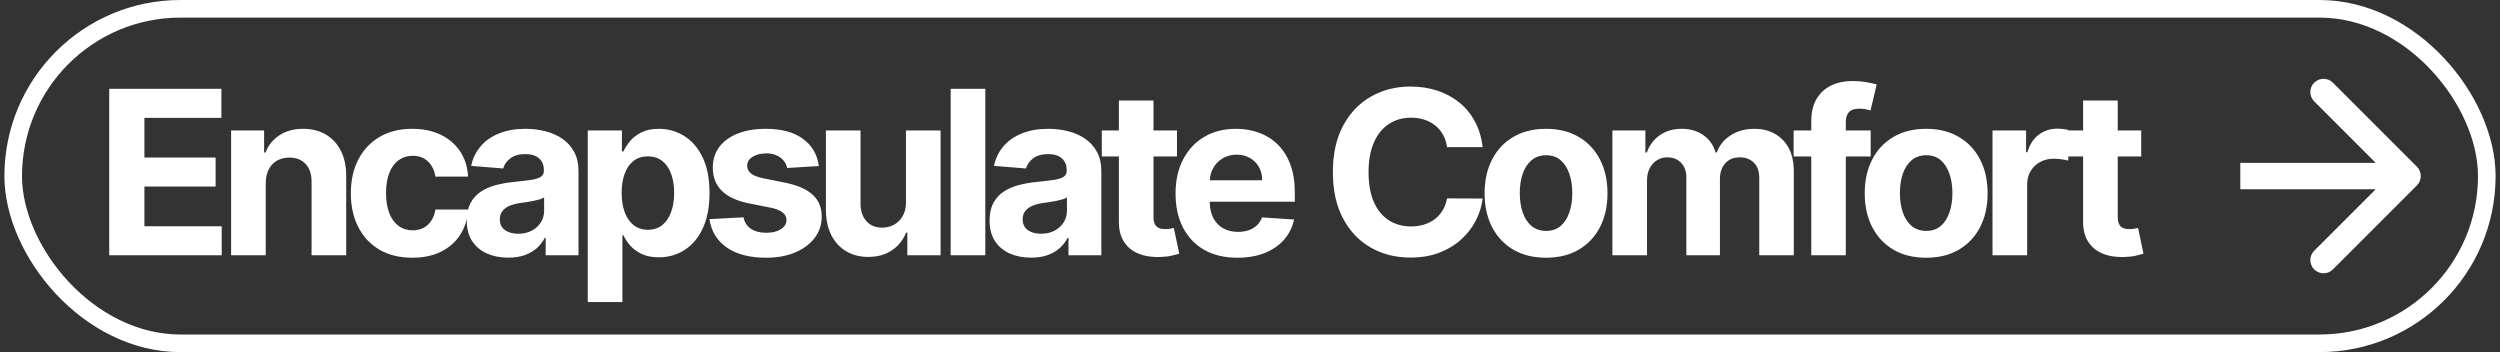
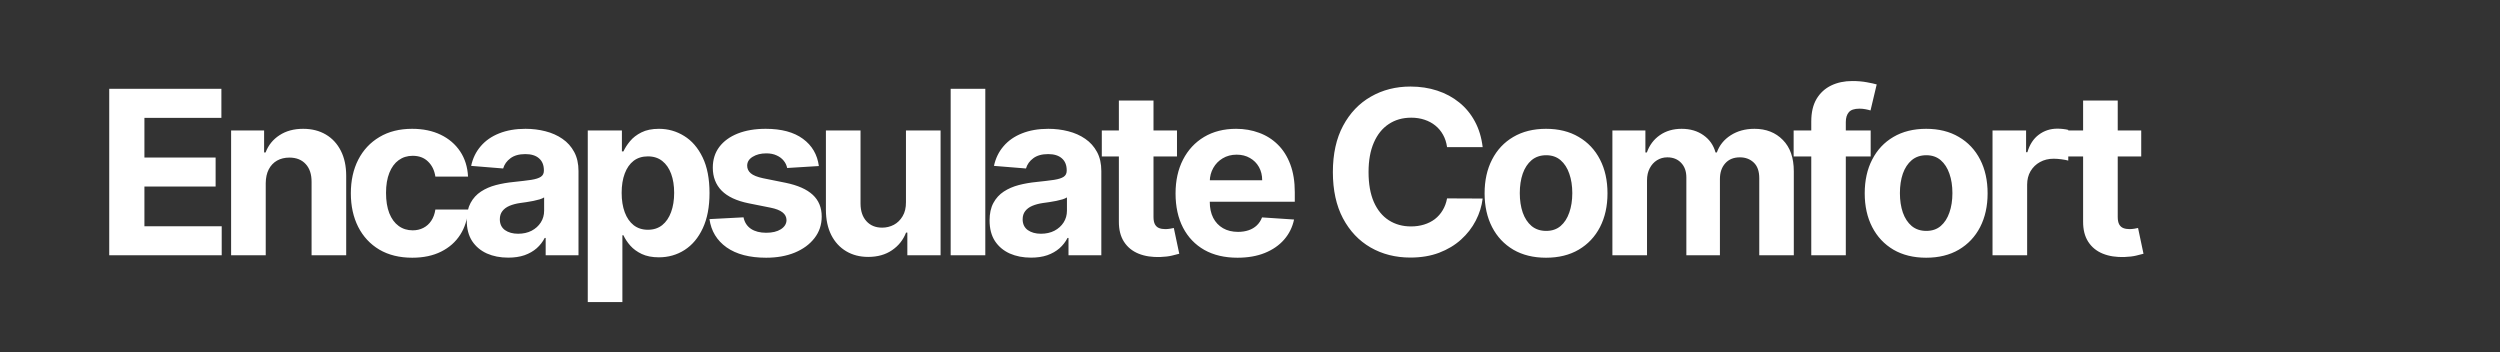
<svg xmlns="http://www.w3.org/2000/svg" width="284" height="40" viewBox="0 0 284 40" fill="none">
  <rect x="0" y="0" width="284" height="40" fill="#333333" stroke="none" />
  <path d="M12.408 29V10.091H25.15V13.387H16.406V17.893H24.494V21.189H16.406V25.704H25.186V29H12.408ZM30.187 20.801V29H26.254V14.818H30.003V17.32H30.169C30.483 16.495 31.009 15.843 31.748 15.363C32.486 14.877 33.382 14.633 34.435 14.633C35.419 14.633 36.278 14.849 37.011 15.28C37.743 15.711 38.312 16.326 38.719 17.126C39.125 17.921 39.328 18.868 39.328 19.97V29H35.395V20.672C35.401 19.804 35.179 19.127 34.73 18.641C34.281 18.148 33.662 17.902 32.874 17.902C32.345 17.902 31.877 18.016 31.471 18.244C31.071 18.471 30.757 18.804 30.529 19.241C30.307 19.672 30.194 20.192 30.187 20.801ZM46.836 29.277C45.383 29.277 44.133 28.969 43.087 28.354C42.047 27.732 41.247 26.87 40.687 25.768C40.133 24.667 39.856 23.399 39.856 21.965C39.856 20.512 40.136 19.238 40.696 18.142C41.262 17.04 42.065 16.182 43.106 15.566C44.146 14.944 45.383 14.633 46.817 14.633C48.054 14.633 49.138 14.858 50.067 15.307C50.997 15.757 51.732 16.388 52.274 17.2C52.816 18.013 53.114 18.967 53.169 20.062H49.458C49.353 19.355 49.076 18.785 48.627 18.354C48.184 17.917 47.602 17.699 46.882 17.699C46.273 17.699 45.74 17.865 45.285 18.197C44.835 18.524 44.484 19.001 44.232 19.629C43.98 20.256 43.853 21.017 43.853 21.909C43.853 22.814 43.977 23.583 44.223 24.217C44.475 24.851 44.829 25.334 45.285 25.667C45.74 25.999 46.273 26.166 46.882 26.166C47.331 26.166 47.734 26.073 48.091 25.889C48.455 25.704 48.753 25.436 48.987 25.085C49.227 24.728 49.384 24.3 49.458 23.802H53.169C53.108 24.885 52.812 25.839 52.283 26.664C51.76 27.483 51.037 28.123 50.113 28.584C49.19 29.046 48.097 29.277 46.836 29.277ZM57.732 29.268C56.827 29.268 56.021 29.111 55.313 28.797C54.605 28.477 54.045 28.006 53.632 27.384C53.226 26.756 53.023 25.975 53.023 25.039C53.023 24.251 53.168 23.59 53.457 23.054C53.746 22.518 54.14 22.088 54.639 21.761C55.137 21.435 55.704 21.189 56.338 21.023C56.978 20.857 57.649 20.74 58.35 20.672C59.175 20.586 59.84 20.506 60.345 20.432C60.849 20.352 61.216 20.235 61.443 20.081C61.671 19.927 61.785 19.699 61.785 19.398V19.342C61.785 18.758 61.6 18.305 61.231 17.985C60.868 17.665 60.351 17.505 59.68 17.505C58.972 17.505 58.409 17.662 57.99 17.976C57.572 18.284 57.295 18.671 57.159 19.139L53.522 18.844C53.706 17.982 54.069 17.237 54.611 16.609C55.153 15.975 55.851 15.489 56.707 15.151C57.569 14.806 58.566 14.633 59.698 14.633C60.486 14.633 61.24 14.726 61.961 14.911C62.687 15.095 63.33 15.381 63.89 15.769C64.457 16.157 64.903 16.655 65.229 17.265C65.555 17.868 65.718 18.591 65.718 19.435V29H61.988V27.033H61.877C61.65 27.477 61.345 27.867 60.963 28.206C60.582 28.538 60.123 28.8 59.588 28.991C59.052 29.175 58.434 29.268 57.732 29.268ZM58.858 26.553C59.437 26.553 59.948 26.439 60.391 26.212C60.834 25.978 61.182 25.664 61.434 25.27C61.687 24.876 61.813 24.43 61.813 23.931V22.426C61.69 22.506 61.52 22.58 61.305 22.648C61.096 22.709 60.859 22.768 60.594 22.823C60.329 22.872 60.065 22.919 59.8 22.962C59.535 22.999 59.295 23.032 59.08 23.063C58.618 23.131 58.215 23.239 57.87 23.386C57.526 23.534 57.258 23.734 57.067 23.986C56.876 24.233 56.781 24.541 56.781 24.91C56.781 25.445 56.975 25.855 57.362 26.138C57.756 26.415 58.255 26.553 58.858 26.553ZM66.77 34.318V14.818H70.648V17.2H70.823C70.995 16.819 71.245 16.431 71.571 16.037C71.903 15.637 72.334 15.305 72.864 15.04C73.399 14.769 74.064 14.633 74.858 14.633C75.892 14.633 76.846 14.904 77.72 15.446C78.594 15.982 79.293 16.791 79.816 17.874C80.339 18.951 80.601 20.303 80.601 21.928C80.601 23.509 80.345 24.845 79.834 25.935C79.33 27.018 78.64 27.84 77.766 28.4C76.898 28.954 75.926 29.231 74.849 29.231C74.085 29.231 73.436 29.105 72.9 28.852C72.371 28.6 71.937 28.283 71.599 27.901C71.26 27.514 71.002 27.123 70.823 26.729H70.703V34.318H66.77ZM70.62 21.909C70.62 22.752 70.737 23.488 70.971 24.116C71.205 24.744 71.543 25.233 71.986 25.584C72.43 25.928 72.968 26.101 73.602 26.101C74.242 26.101 74.784 25.925 75.227 25.575C75.67 25.218 76.006 24.725 76.234 24.097C76.468 23.463 76.584 22.734 76.584 21.909C76.584 21.09 76.471 20.37 76.243 19.749C76.015 19.127 75.68 18.641 75.236 18.29C74.793 17.939 74.249 17.764 73.602 17.764C72.962 17.764 72.42 17.933 71.977 18.271C71.54 18.61 71.205 19.09 70.971 19.712C70.737 20.333 70.62 21.066 70.62 21.909ZM93.023 18.862L89.422 19.084C89.36 18.776 89.228 18.499 89.025 18.253C88.822 18 88.554 17.8 88.222 17.653C87.895 17.499 87.504 17.422 87.049 17.422C86.439 17.422 85.926 17.551 85.507 17.81C85.088 18.062 84.879 18.401 84.879 18.825C84.879 19.164 85.015 19.45 85.285 19.684C85.556 19.918 86.021 20.106 86.68 20.247L89.246 20.764C90.625 21.047 91.653 21.503 92.33 22.131C93.007 22.759 93.346 23.583 93.346 24.605C93.346 25.535 93.072 26.35 92.524 27.052C91.982 27.754 91.238 28.301 90.29 28.695C89.348 29.083 88.261 29.277 87.031 29.277C85.153 29.277 83.657 28.886 82.543 28.104C81.435 27.317 80.786 26.245 80.595 24.891L84.464 24.688C84.581 25.261 84.864 25.698 85.313 25.999C85.763 26.295 86.338 26.442 87.04 26.442C87.729 26.442 88.283 26.31 88.702 26.046C89.126 25.775 89.342 25.427 89.348 25.002C89.342 24.645 89.191 24.353 88.895 24.125C88.6 23.891 88.145 23.713 87.529 23.59L85.073 23.1C83.688 22.823 82.657 22.343 81.98 21.66C81.309 20.977 80.974 20.106 80.974 19.047C80.974 18.136 81.22 17.351 81.712 16.692C82.211 16.034 82.909 15.526 83.808 15.169C84.713 14.812 85.772 14.633 86.984 14.633C88.775 14.633 90.185 15.012 91.213 15.769C92.247 16.526 92.85 17.557 93.023 18.862ZM102.917 22.962V14.818H106.85V29H103.074V26.424H102.926C102.606 27.255 102.074 27.923 101.329 28.428C100.59 28.932 99.689 29.185 98.624 29.185C97.676 29.185 96.842 28.969 96.121 28.538C95.401 28.108 94.838 27.495 94.432 26.701C94.032 25.907 93.829 24.956 93.823 23.848V14.818H97.756V23.146C97.762 23.983 97.987 24.645 98.43 25.131C98.873 25.618 99.467 25.861 100.212 25.861C100.686 25.861 101.129 25.753 101.541 25.538C101.954 25.316 102.286 24.99 102.538 24.559C102.797 24.128 102.923 23.596 102.917 22.962ZM111.93 10.091V29H107.996V10.091H111.93ZM117.124 29.268C116.22 29.268 115.413 29.111 114.705 28.797C113.997 28.477 113.437 28.006 113.025 27.384C112.619 26.756 112.416 25.975 112.416 25.039C112.416 24.251 112.56 23.59 112.85 23.054C113.139 22.518 113.533 22.088 114.031 21.761C114.53 21.435 115.096 21.189 115.73 21.023C116.37 20.857 117.041 20.74 117.743 20.672C118.568 20.586 119.233 20.506 119.737 20.432C120.242 20.352 120.608 20.235 120.836 20.081C121.064 19.927 121.178 19.699 121.178 19.398V19.342C121.178 18.758 120.993 18.305 120.624 17.985C120.261 17.665 119.743 17.505 119.073 17.505C118.365 17.505 117.801 17.662 117.383 17.976C116.964 18.284 116.687 18.671 116.552 19.139L112.914 18.844C113.099 17.982 113.462 17.237 114.004 16.609C114.545 15.975 115.244 15.489 116.1 15.151C116.961 14.806 117.958 14.633 119.091 14.633C119.879 14.633 120.633 14.726 121.353 14.911C122.079 15.095 122.723 15.381 123.283 15.769C123.849 16.157 124.295 16.655 124.622 17.265C124.948 17.868 125.111 18.591 125.111 19.435V29H121.381V27.033H121.27C121.042 27.477 120.738 27.867 120.356 28.206C119.974 28.538 119.516 28.8 118.98 28.991C118.445 29.175 117.826 29.268 117.124 29.268ZM118.251 26.553C118.829 26.553 119.34 26.439 119.783 26.212C120.227 25.978 120.574 25.664 120.827 25.27C121.079 24.876 121.205 24.43 121.205 23.931V22.426C121.082 22.506 120.913 22.58 120.698 22.648C120.488 22.709 120.251 22.768 119.987 22.823C119.722 22.872 119.457 22.919 119.193 22.962C118.928 22.999 118.688 23.032 118.472 23.063C118.011 23.131 117.608 23.239 117.263 23.386C116.918 23.534 116.65 23.734 116.46 23.986C116.269 24.233 116.173 24.541 116.173 24.91C116.173 25.445 116.367 25.855 116.755 26.138C117.149 26.415 117.648 26.553 118.251 26.553ZM133.706 14.818V17.773H125.165V14.818H133.706ZM127.104 11.421H131.037V24.642C131.037 25.005 131.093 25.288 131.204 25.491C131.314 25.688 131.468 25.827 131.665 25.907C131.868 25.987 132.102 26.027 132.367 26.027C132.552 26.027 132.736 26.012 132.921 25.981C133.106 25.944 133.247 25.916 133.346 25.898L133.964 28.825C133.767 28.886 133.49 28.957 133.133 29.037C132.776 29.123 132.342 29.175 131.831 29.194C130.883 29.231 130.053 29.105 129.339 28.815C128.631 28.526 128.08 28.077 127.686 27.467C127.292 26.858 127.098 26.088 127.104 25.159V11.421ZM140.579 29.277C139.12 29.277 137.864 28.982 136.812 28.391C135.765 27.794 134.959 26.95 134.392 25.861C133.826 24.765 133.543 23.47 133.543 21.974C133.543 20.515 133.826 19.235 134.392 18.133C134.959 17.031 135.756 16.172 136.784 15.557C137.818 14.941 139.031 14.633 140.422 14.633C141.357 14.633 142.228 14.784 143.035 15.086C143.847 15.381 144.555 15.828 145.158 16.425C145.767 17.022 146.241 17.773 146.58 18.678C146.919 19.576 147.088 20.629 147.088 21.835V22.916H135.113V20.478H143.385C143.385 19.912 143.262 19.41 143.016 18.973C142.77 18.536 142.428 18.194 141.991 17.948C141.56 17.696 141.059 17.57 140.486 17.57C139.889 17.57 139.36 17.708 138.898 17.985C138.443 18.256 138.086 18.622 137.827 19.084C137.569 19.539 137.436 20.047 137.43 20.607V22.925C137.43 23.626 137.559 24.233 137.818 24.744C138.083 25.255 138.455 25.648 138.935 25.925C139.415 26.202 139.985 26.341 140.643 26.341C141.08 26.341 141.48 26.279 141.843 26.156C142.207 26.033 142.517 25.849 142.776 25.602C143.035 25.356 143.232 25.055 143.367 24.697L147.005 24.938C146.82 25.812 146.441 26.575 145.869 27.227C145.303 27.874 144.57 28.378 143.672 28.741C142.779 29.099 141.748 29.277 140.579 29.277ZM168.43 16.711H164.386C164.312 16.188 164.161 15.723 163.934 15.317C163.706 14.904 163.413 14.553 163.056 14.264C162.699 13.975 162.287 13.753 161.819 13.599C161.358 13.445 160.856 13.369 160.314 13.369C159.335 13.369 158.483 13.612 157.757 14.098C157.03 14.578 156.467 15.28 156.067 16.203C155.667 17.12 155.467 18.234 155.467 19.546C155.467 20.893 155.667 22.026 156.067 22.943C156.473 23.86 157.04 24.553 157.766 25.021C158.492 25.488 159.332 25.722 160.286 25.722C160.822 25.722 161.318 25.651 161.773 25.51C162.235 25.368 162.644 25.162 163.001 24.891C163.358 24.614 163.653 24.279 163.887 23.885C164.127 23.491 164.294 23.042 164.386 22.537L168.43 22.555C168.325 23.423 168.064 24.26 167.645 25.067C167.233 25.867 166.676 26.584 165.974 27.218C165.278 27.846 164.447 28.345 163.481 28.714C162.521 29.077 161.434 29.259 160.222 29.259C158.535 29.259 157.027 28.877 155.698 28.114C154.374 27.35 153.328 26.245 152.559 24.799C151.795 23.352 151.414 21.601 151.414 19.546C151.414 17.483 151.801 15.729 152.577 14.283C153.353 12.836 154.405 11.734 155.735 10.977C157.064 10.214 158.56 9.832 160.222 9.832C161.318 9.832 162.333 9.986 163.269 10.294C164.21 10.602 165.045 11.051 165.771 11.642C166.497 12.227 167.088 12.944 167.544 13.793C168.005 14.643 168.301 15.615 168.43 16.711ZM175.631 29.277C174.196 29.277 172.956 28.972 171.91 28.363C170.869 27.747 170.066 26.892 169.5 25.796C168.934 24.694 168.65 23.417 168.65 21.965C168.65 20.5 168.934 19.219 169.5 18.124C170.066 17.022 170.869 16.166 171.91 15.557C172.956 14.941 174.196 14.633 175.631 14.633C177.065 14.633 178.302 14.941 179.342 15.557C180.389 16.166 181.195 17.022 181.761 18.124C182.328 19.219 182.611 20.5 182.611 21.965C182.611 23.417 182.328 24.694 181.761 25.796C181.195 26.892 180.389 27.747 179.342 28.363C178.302 28.972 177.065 29.277 175.631 29.277ZM175.649 26.23C176.302 26.23 176.846 26.046 177.283 25.676C177.72 25.301 178.05 24.79 178.271 24.143C178.499 23.497 178.613 22.762 178.613 21.937C178.613 21.112 178.499 20.376 178.271 19.73C178.05 19.084 177.72 18.573 177.283 18.197C176.846 17.822 176.302 17.634 175.649 17.634C174.99 17.634 174.436 17.822 173.987 18.197C173.544 18.573 173.208 19.084 172.981 19.73C172.759 20.376 172.648 21.112 172.648 21.937C172.648 22.762 172.759 23.497 172.981 24.143C173.208 24.79 173.544 25.301 173.987 25.676C174.436 26.046 174.99 26.23 175.649 26.23ZM183.168 29V14.818H186.917V17.32H187.083C187.378 16.489 187.871 15.834 188.56 15.354C189.25 14.874 190.074 14.633 191.035 14.633C192.007 14.633 192.835 14.877 193.518 15.363C194.202 15.843 194.657 16.495 194.885 17.32H195.033C195.322 16.508 195.845 15.858 196.602 15.372C197.365 14.88 198.267 14.633 199.307 14.633C200.631 14.633 201.705 15.055 202.53 15.898C203.361 16.736 203.776 17.924 203.776 19.462V29H199.852V20.238C199.852 19.45 199.643 18.859 199.224 18.465C198.806 18.071 198.283 17.874 197.655 17.874C196.941 17.874 196.384 18.102 195.984 18.558C195.583 19.007 195.383 19.601 195.383 20.34V29H191.57V20.155C191.57 19.459 191.37 18.905 190.97 18.493C190.576 18.081 190.056 17.874 189.41 17.874C188.973 17.874 188.579 17.985 188.228 18.207C187.883 18.422 187.609 18.727 187.406 19.121C187.203 19.509 187.101 19.964 187.101 20.487V29H183.168ZM212.509 14.818V17.773H203.757V14.818H212.509ZM205.76 29V13.793C205.76 12.765 205.96 11.913 206.36 11.236C206.767 10.559 207.321 10.051 208.022 9.712C208.724 9.374 209.521 9.205 210.414 9.205C211.017 9.205 211.568 9.251 212.066 9.343C212.571 9.435 212.947 9.518 213.193 9.592L212.491 12.547C212.337 12.498 212.146 12.451 211.919 12.408C211.697 12.365 211.469 12.344 211.235 12.344C210.657 12.344 210.254 12.479 210.026 12.75C209.798 13.015 209.684 13.387 209.684 13.867V29H205.76ZM218.812 29.277C217.378 29.277 216.138 28.972 215.091 28.363C214.051 27.747 213.248 26.892 212.682 25.796C212.115 24.694 211.832 23.417 211.832 21.965C211.832 20.5 212.115 19.219 212.682 18.124C213.248 17.022 214.051 16.166 215.091 15.557C216.138 14.941 217.378 14.633 218.812 14.633C220.246 14.633 221.484 14.941 222.524 15.557C223.57 16.166 224.377 17.022 224.943 18.124C225.509 19.219 225.792 20.5 225.792 21.965C225.792 23.417 225.509 24.694 224.943 25.796C224.377 26.892 223.57 27.747 222.524 28.363C221.484 28.972 220.246 29.277 218.812 29.277ZM218.831 26.23C219.483 26.23 220.028 26.046 220.465 25.676C220.902 25.301 221.231 24.79 221.453 24.143C221.681 23.497 221.794 22.762 221.794 21.937C221.794 21.112 221.681 20.376 221.453 19.73C221.231 19.084 220.902 18.573 220.465 18.197C220.028 17.822 219.483 17.634 218.831 17.634C218.172 17.634 217.618 17.822 217.169 18.197C216.726 18.573 216.39 19.084 216.162 19.73C215.941 20.376 215.83 21.112 215.83 21.937C215.83 22.762 215.941 23.497 216.162 24.143C216.39 24.79 216.726 25.301 217.169 25.676C217.618 26.046 218.172 26.23 218.831 26.23ZM226.35 29V14.818H230.163V17.293H230.311C230.569 16.412 231.003 15.748 231.613 15.298C232.222 14.843 232.924 14.615 233.718 14.615C233.915 14.615 234.127 14.627 234.355 14.652C234.583 14.677 234.783 14.71 234.955 14.754V18.244C234.77 18.188 234.515 18.139 234.189 18.096C233.862 18.053 233.564 18.031 233.293 18.031C232.714 18.031 232.197 18.157 231.742 18.41C231.293 18.656 230.936 19.001 230.671 19.444C230.412 19.887 230.283 20.398 230.283 20.977V29H226.35ZM243.243 14.818V17.773H234.702V14.818H243.243ZM236.641 11.421H240.574V24.642C240.574 25.005 240.63 25.288 240.741 25.491C240.851 25.688 241.005 25.827 241.202 25.907C241.405 25.987 241.639 26.027 241.904 26.027C242.089 26.027 242.273 26.012 242.458 25.981C242.643 25.944 242.784 25.916 242.883 25.898L243.501 28.825C243.304 28.886 243.027 28.957 242.67 29.037C242.313 29.123 241.879 29.175 241.369 29.194C240.421 29.231 239.59 29.105 238.876 28.815C238.168 28.526 237.617 28.077 237.223 27.467C236.829 26.858 236.635 26.088 236.641 25.159V11.421Z" fill="white" />
-   <path d="M274.561 21.061C275.146 20.475 275.146 19.525 274.561 18.939L265.015 9.393C264.429 8.808 263.479 8.808 262.893 9.393C262.308 9.979 262.308 10.929 262.893 11.515L271.379 20L262.893 28.485C262.308 29.071 262.308 30.021 262.893 30.607C263.479 31.192 264.429 31.192 265.015 30.607L274.561 21.061ZM254.5 21.5H273.5V18.5H254.5V21.5Z" fill="white" />
-   <rect x="1.5" y="1" width="281" height="38" rx="19" stroke="white" stroke-width="2" />
</svg>